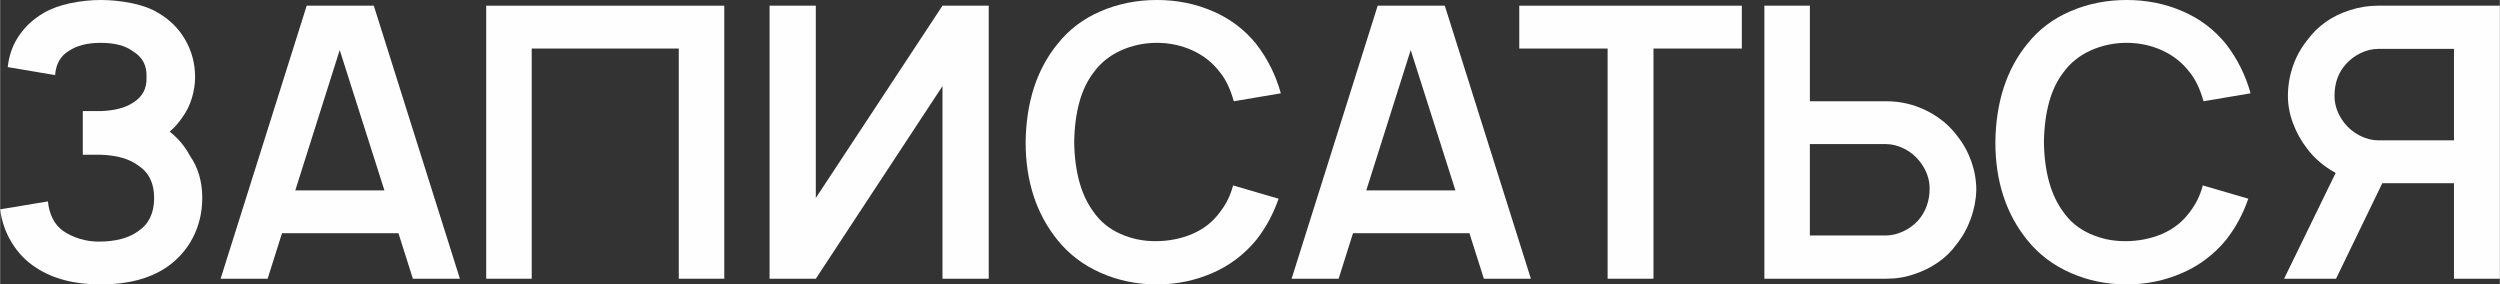
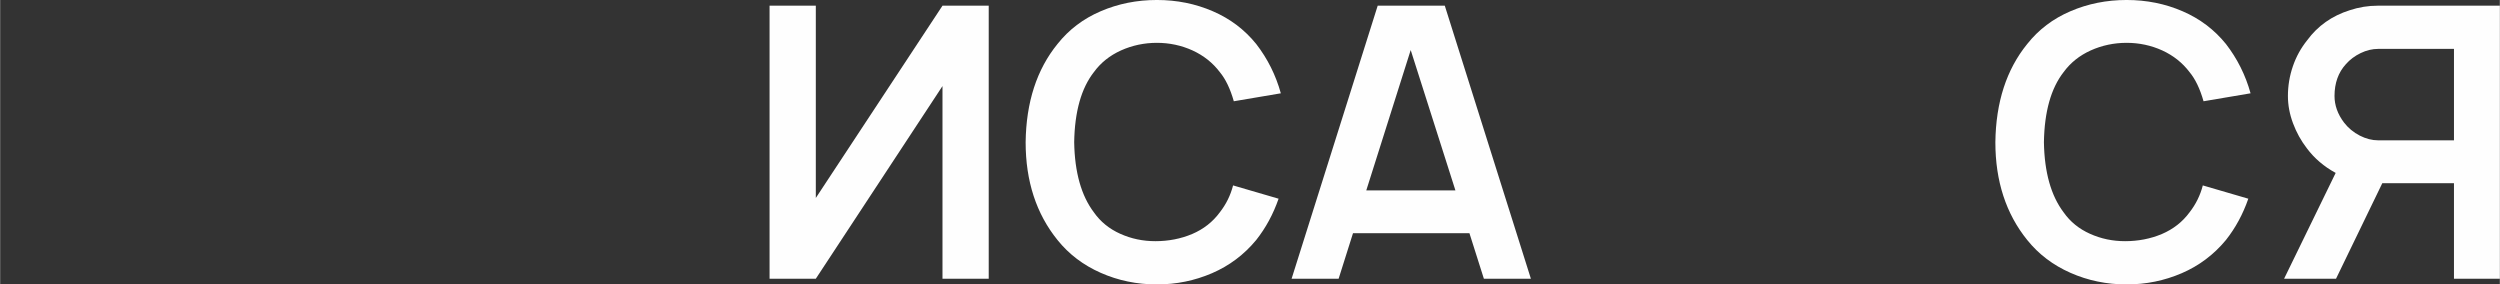
<svg xmlns="http://www.w3.org/2000/svg" xml:space="preserve" width="24.224mm" height="2.756mm" version="1.1" style="shape-rendering:geometricPrecision; text-rendering:geometricPrecision; image-rendering:optimizeQuality; fill-rule:evenodd; clip-rule:evenodd" viewBox="0 0 2295.01 261.14">
  <rect x="0" y="0" width="2295.01" height="261.14" fill="#333333" stroke="none" />
  <defs>
    <style type="text/css"> .fil0 {fill:#FEFEFE;fill-rule:nonzero} </style>
  </defs>
  <g id="Слой_x0020_1">
-     <path class="fil0" d="M6.96 61.61c1.17,-10.87 4.62,-20.56 10.47,-29.03 5.8,-8.46 13.31,-15.37 22.61,-20.72 6.75,-3.95 14.82,-6.91 24.35,-8.92 9.52,-1.94 18.82,-2.95 27.85,-2.95 9.52,0 19.1,1 28.74,2.95 9.64,2.01 17.71,4.96 24.17,8.92 10.7,6.24 19,14.54 24.91,24.9 5.9,10.31 8.91,21.62 8.91,33.93 0,6.52 -1,12.98 -3,19.5 -1.95,6.52 -4.91,12.42 -8.86,17.77 -3.23,4.84 -7.08,9.13 -11.47,12.87 7.85,6.23 14.03,13.59 18.44,21.94 7.63,10.92 11.47,23.9 11.47,39 0,13.21 -2.9,25.4 -8.69,36.54 -5.8,11.14 -14.04,20.33 -24.74,27.52 -15.54,10.19 -35.48,15.32 -59.88,15.32 -23.9,0 -43.62,-5.13 -59.17,-15.32 -9.08,-5.8 -16.48,-13.42 -22.27,-22.84 -5.8,-9.36 -9.42,-19.66 -10.81,-30.8l43.89 -7.3c0.45,5.57 1.84,10.75 4.18,15.49 2.28,4.79 5.57,8.63 9.75,11.64 4.4,3.06 9.42,5.4 15.09,7.18 5.68,1.73 11.59,2.62 17.6,2.62 15.55,0 27.74,-3.29 36.54,-9.81 9.53,-6.46 14.32,-16.54 14.32,-30.25 0,-13.48 -4.78,-23.33 -14.32,-29.63 -8.13,-6.23 -19.72,-9.58 -34.81,-10.08l-16.38 0 0 -40.06 16.38 0c12.75,-0.45 22.61,-3 29.58,-7.63 8.86,-5.34 13.04,-13.25 12.53,-23.68 0.5,-10.47 -3.68,-18.32 -12.53,-23.68 -6.96,-5.13 -16.83,-7.68 -29.58,-7.68 -12.32,0 -22.17,2.56 -29.58,7.68 -7.41,4.62 -11.48,11.98 -12.2,21.95l-43.5 -7.35z" />
-     <path id="1" class="fil0" d="M365.67 214.12l-106.9 0 -13.2 41.78 -43.17 0 79.04 -250.67 61.61 0 79.04 250.67 -43.16 0 -13.26 -41.78zm-12.87 -39.33l-41.05 -128.84 -40.78 128.84 81.83 0z" />
-     <polygon id="2" class="fil0" points="664.83,255.9 623.05,255.9 623.05,44.57 488.03,44.57 488.03,255.9 446.25,255.9 446.25,5.23 664.83,5.23 " />
    <polygon id="3" class="fil0" points="907.62,5.23 907.62,255.9 865.17,255.9 865.17,79.04 748.87,255.9 706.41,255.9 706.41,5.23 748.87,5.23 748.87,181.76 865.17,5.23 " />
    <path id="4" class="fil0" d="M1173.75 182.43c-4.9,14.14 -11.75,26.79 -20.55,37.93 -11.14,13.48 -24.68,23.62 -40.56,30.47 -15.93,6.85 -32.81,10.31 -50.63,10.31 -18.39,0 -35.55,-3.57 -51.53,-10.64 -16.04,-7.08 -29.25,-17.1 -39.72,-30.14 -19.5,-24.12 -29.25,-54.04 -29.25,-89.8 0.45,-36.66 10.19,-66.74 29.25,-90.18 10.47,-13.21 23.68,-23.23 39.72,-30.08 15.98,-6.86 33.14,-10.31 51.53,-10.31 18.32,0 35.42,3.45 51.3,10.31 15.93,6.85 29.19,16.87 39.89,30.08 10.41,13.47 17.99,28.57 22.61,45.29l-43.17 7.3c-3.23,-11.36 -7.52,-20.33 -12.87,-26.79 -6.52,-8.58 -14.87,-15.21 -25.07,-19.89 -10.19,-4.62 -21.11,-6.96 -32.69,-6.96 -11.64,0 -22.62,2.34 -32.92,6.96 -10.36,4.68 -18.61,11.3 -24.9,19.89 -11.59,14.82 -17.66,36.31 -18.1,64.4 0.45,27.63 6.52,49.08 18.1,64.4 6.02,8.57 14.09,15.15 24.17,19.66 10.14,4.57 20.83,6.79 32.26,6.79 12.03,0 23.28,-2.17 33.76,-6.57 10.41,-4.46 18.88,-11.03 25.4,-19.89 5.79,-7.41 9.86,-15.66 12.19,-24.74l41.78 12.2z" />
    <path id="5" class="fil0" d="M1348.97 214.12l-106.9 0 -13.2 41.78 -43.17 0 79.04 -250.67 61.61 0 79.04 250.67 -43.16 0 -13.26 -41.78zm-12.87 -39.33l-41.05 -128.84 -40.78 128.84 81.83 0z" />
-     <polygon id="6" class="fil0" points="1599.06,44.57 1517.95,44.57 1517.95,255.9 1475.84,255.9 1475.84,44.57 1394.73,44.57 1394.73,5.23 1599.06,5.23 " />
-     <path id="7" class="fil0" d="M1796.95 125c5.56,6.96 9.85,14.76 12.87,23.33 3,8.58 4.51,17.27 4.51,26.07 -0.23,8.86 -1.89,17.6 -5.01,26.29 -3.17,8.74 -7.52,16.55 -13.09,23.51 -4.62,6.52 -10.31,12.09 -17.04,16.71 -6.75,4.68 -14.04,8.25 -21.95,10.81 -7.85,2.79 -16.37,4.18 -25.4,4.18l-112.08 0 0 -250.67 41.78 0 0 87.74 70.3 0c12.98,0 25.3,2.9 36.93,8.69 11.59,5.8 21,13.6 28.19,23.34zm-25.46 48.01c0,-8.57 -2.9,-16.66 -8.7,-24.34 -3.95,-5.13 -8.74,-9.14 -14.43,-12.03 -5.67,-2.9 -11.3,-4.35 -16.87,-4.35l-69.97 0 0 83.89 69.97 0c5.07,0 10.36,-1.23 15.82,-3.79 5.46,-2.56 10.02,-5.96 13.76,-10.14 6.96,-8.08 10.42,-17.83 10.42,-29.25z" />
    <path id="8" class="fil0" d="M2064.08 182.43c-4.9,14.14 -11.75,26.79 -20.55,37.93 -11.14,13.48 -24.68,23.62 -40.56,30.47 -15.93,6.85 -32.81,10.31 -50.63,10.31 -18.39,0 -35.55,-3.57 -51.53,-10.64 -16.04,-7.08 -29.25,-17.1 -39.72,-30.14 -19.5,-24.12 -29.25,-54.04 -29.25,-89.8 0.45,-36.66 10.19,-66.74 29.25,-90.18 10.47,-13.21 23.68,-23.23 39.72,-30.08 15.98,-6.86 33.14,-10.31 51.53,-10.31 18.32,0 35.42,3.45 51.3,10.31 15.93,6.85 29.19,16.87 39.89,30.08 10.41,13.47 17.99,28.57 22.61,45.29l-43.17 7.3c-3.23,-11.36 -7.52,-20.33 -12.87,-26.79 -6.52,-8.58 -14.87,-15.21 -25.07,-19.89 -10.19,-4.62 -21.11,-6.96 -32.69,-6.96 -11.64,0 -22.62,2.34 -32.92,6.96 -10.36,4.68 -18.61,11.3 -24.9,19.89 -11.59,14.82 -17.66,36.31 -18.1,64.4 0.45,27.63 6.52,49.08 18.1,64.4 6.02,8.57 14.09,15.15 24.17,19.66 10.14,4.57 20.83,6.79 32.26,6.79 12.03,0 23.28,-2.17 33.76,-6.57 10.41,-4.46 18.88,-11.03 25.4,-19.89 5.79,-7.41 9.86,-15.66 12.19,-24.74l41.78 12.2z" />
    <path id="9" class="fil0" d="M2295.01 255.9l-42.11 0 0 -87.73 -65.79 0 -42.5 87.73 -47.68 0 47.35 -97.15c-10.7,-5.8 -19.5,-13.31 -26.46,-22.61 -5.35,-6.96 -9.59,-14.6 -12.7,-22.96 -3.12,-8.36 -4.68,-16.71 -4.68,-25.07 0,-9.29 1.51,-18.38 4.52,-27.18 3,-8.8 7.41,-16.82 13.2,-24.01 9.75,-13.25 22.79,-22.4 39,-27.52 8.36,-2.79 16.93,-4.18 25.79,-4.18l112.08 0 0 250.67zm-42.11 -211.01l-69.63 0c-5.34,0 -10.7,1.28 -16.04,3.85 -5.3,2.56 -9.86,5.96 -13.54,10.14 -6.96,7.63 -10.47,17.38 -10.47,29.24 0,8.58 2.9,16.66 8.69,24.35 3.96,5.13 8.8,9.13 14.49,12.03 5.68,2.9 11.3,4.34 16.87,4.34l69.63 0 0 -83.94z" />
  </g>
</svg>